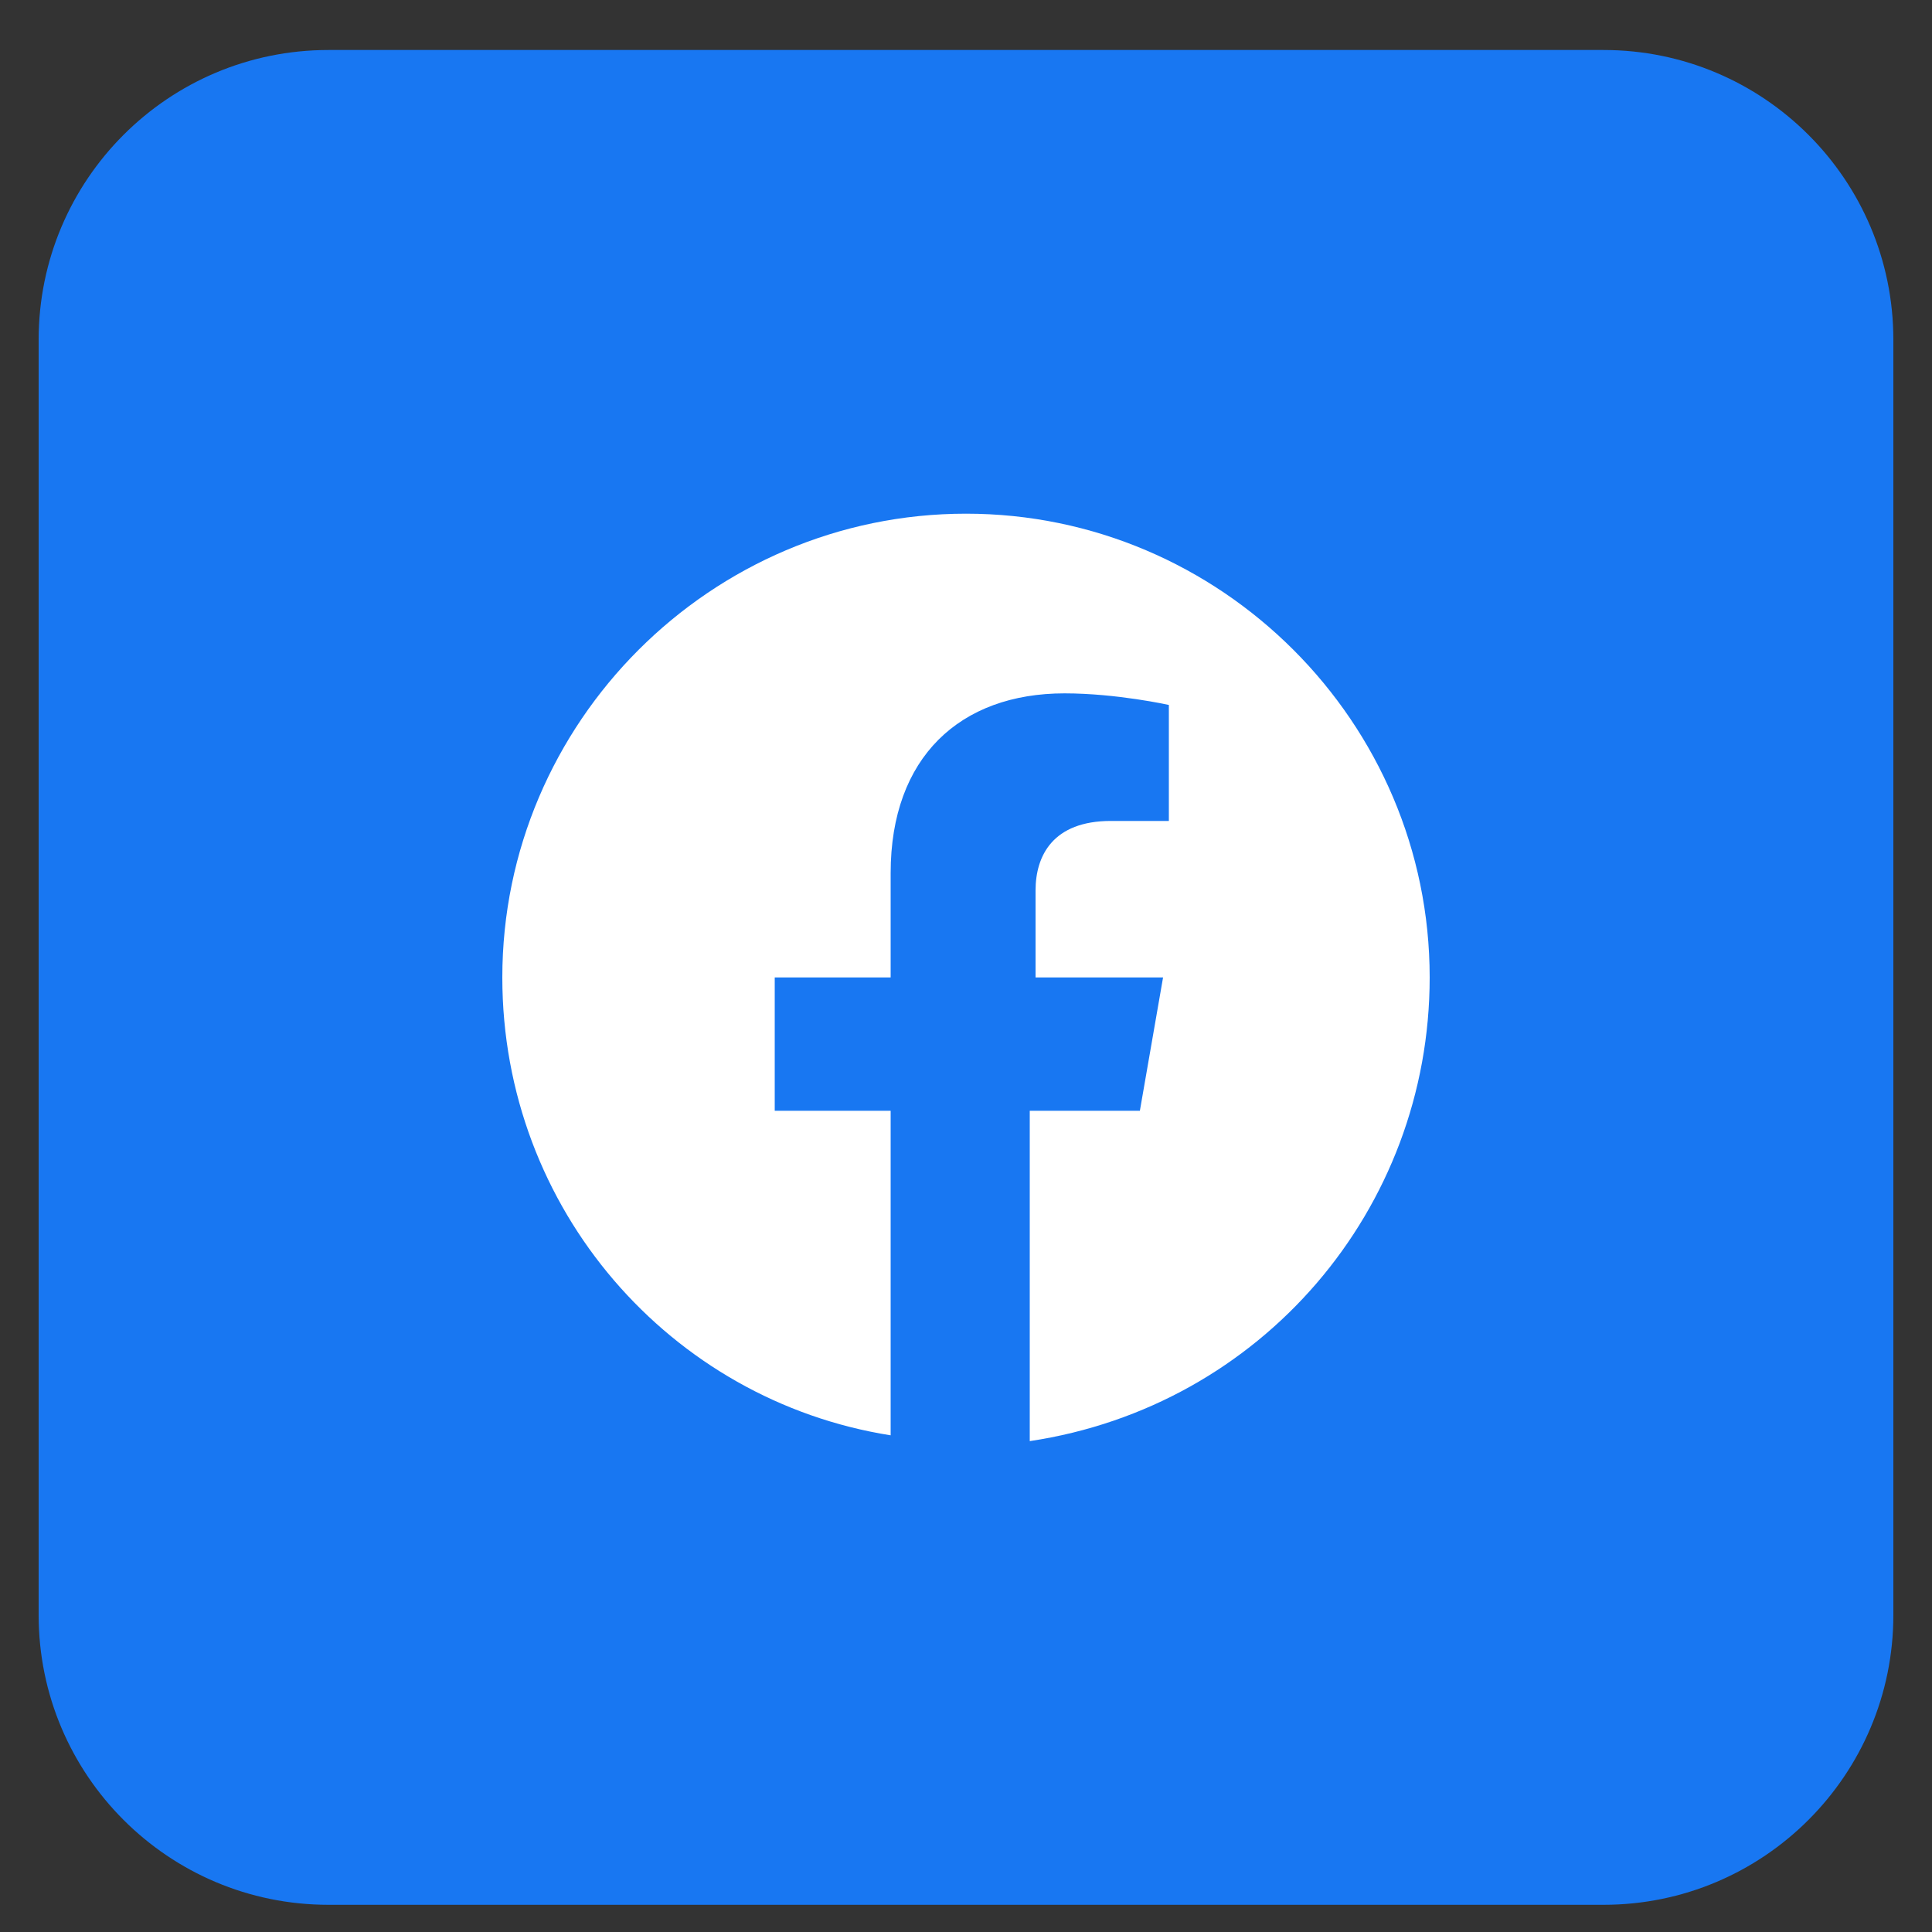
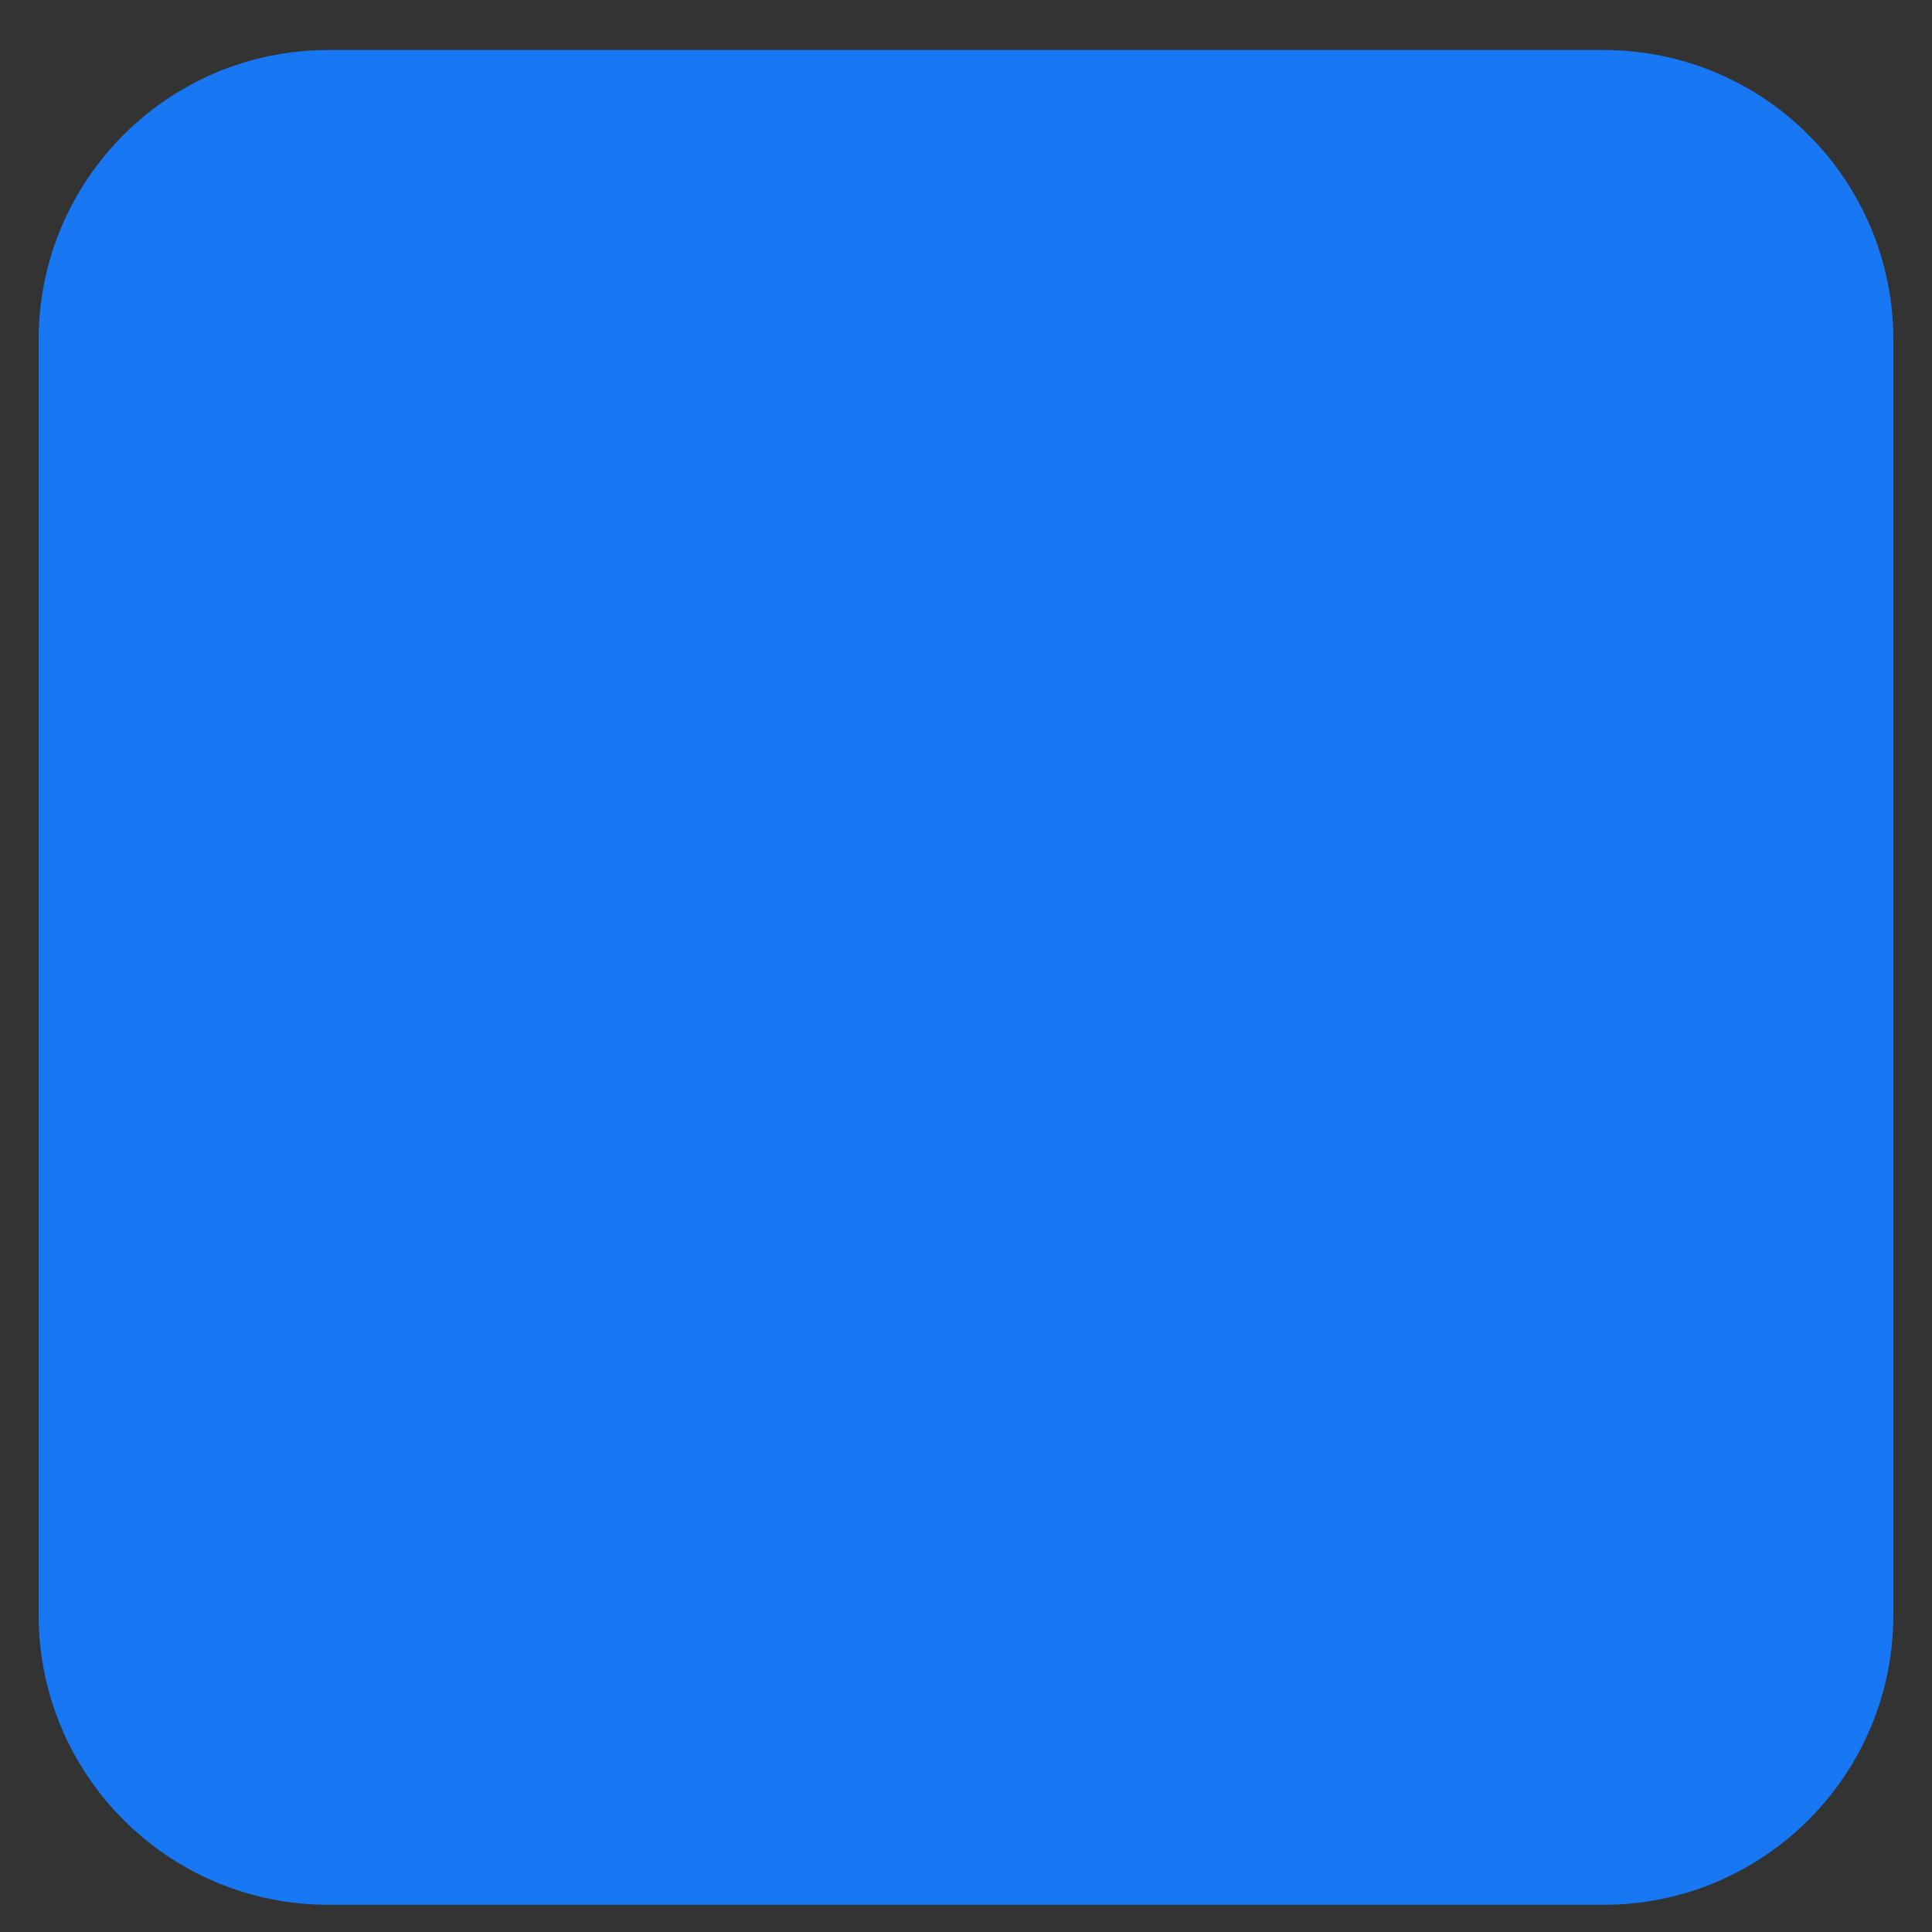
<svg xmlns="http://www.w3.org/2000/svg" width="25" height="25" viewBox="0 0 25 25" fill="none">
  <rect x="0" y="0" width="25" height="25" fill="#333333" stroke="none" />
  <path d="M20.75 0.647H4.25C2.179 0.647 0.5 2.326 0.5 4.397V20.898C0.5 22.968 2.179 24.648 4.25 24.648H20.75C22.821 24.648 24.5 22.968 24.5 20.898V4.397C24.5 2.326 22.821 0.647 20.75 0.647Z" fill="#1877F2" />
-   <path d="M18.5 12.648C18.5 9.347 15.8 6.647 12.5 6.647C9.2 6.647 6.5 9.347 6.5 12.648C6.5 15.648 8.675 18.122 11.525 18.573V14.373H10.025V12.648H11.525V11.297C11.525 9.797 12.425 8.972 13.775 8.972C14.45 8.972 15.125 9.122 15.125 9.122V10.623H14.375C13.625 10.623 13.4 11.072 13.4 11.523V12.648H15.05L14.75 14.373H13.325V18.648C16.325 18.198 18.5 15.648 18.5 12.648Z" fill="white" />
</svg>